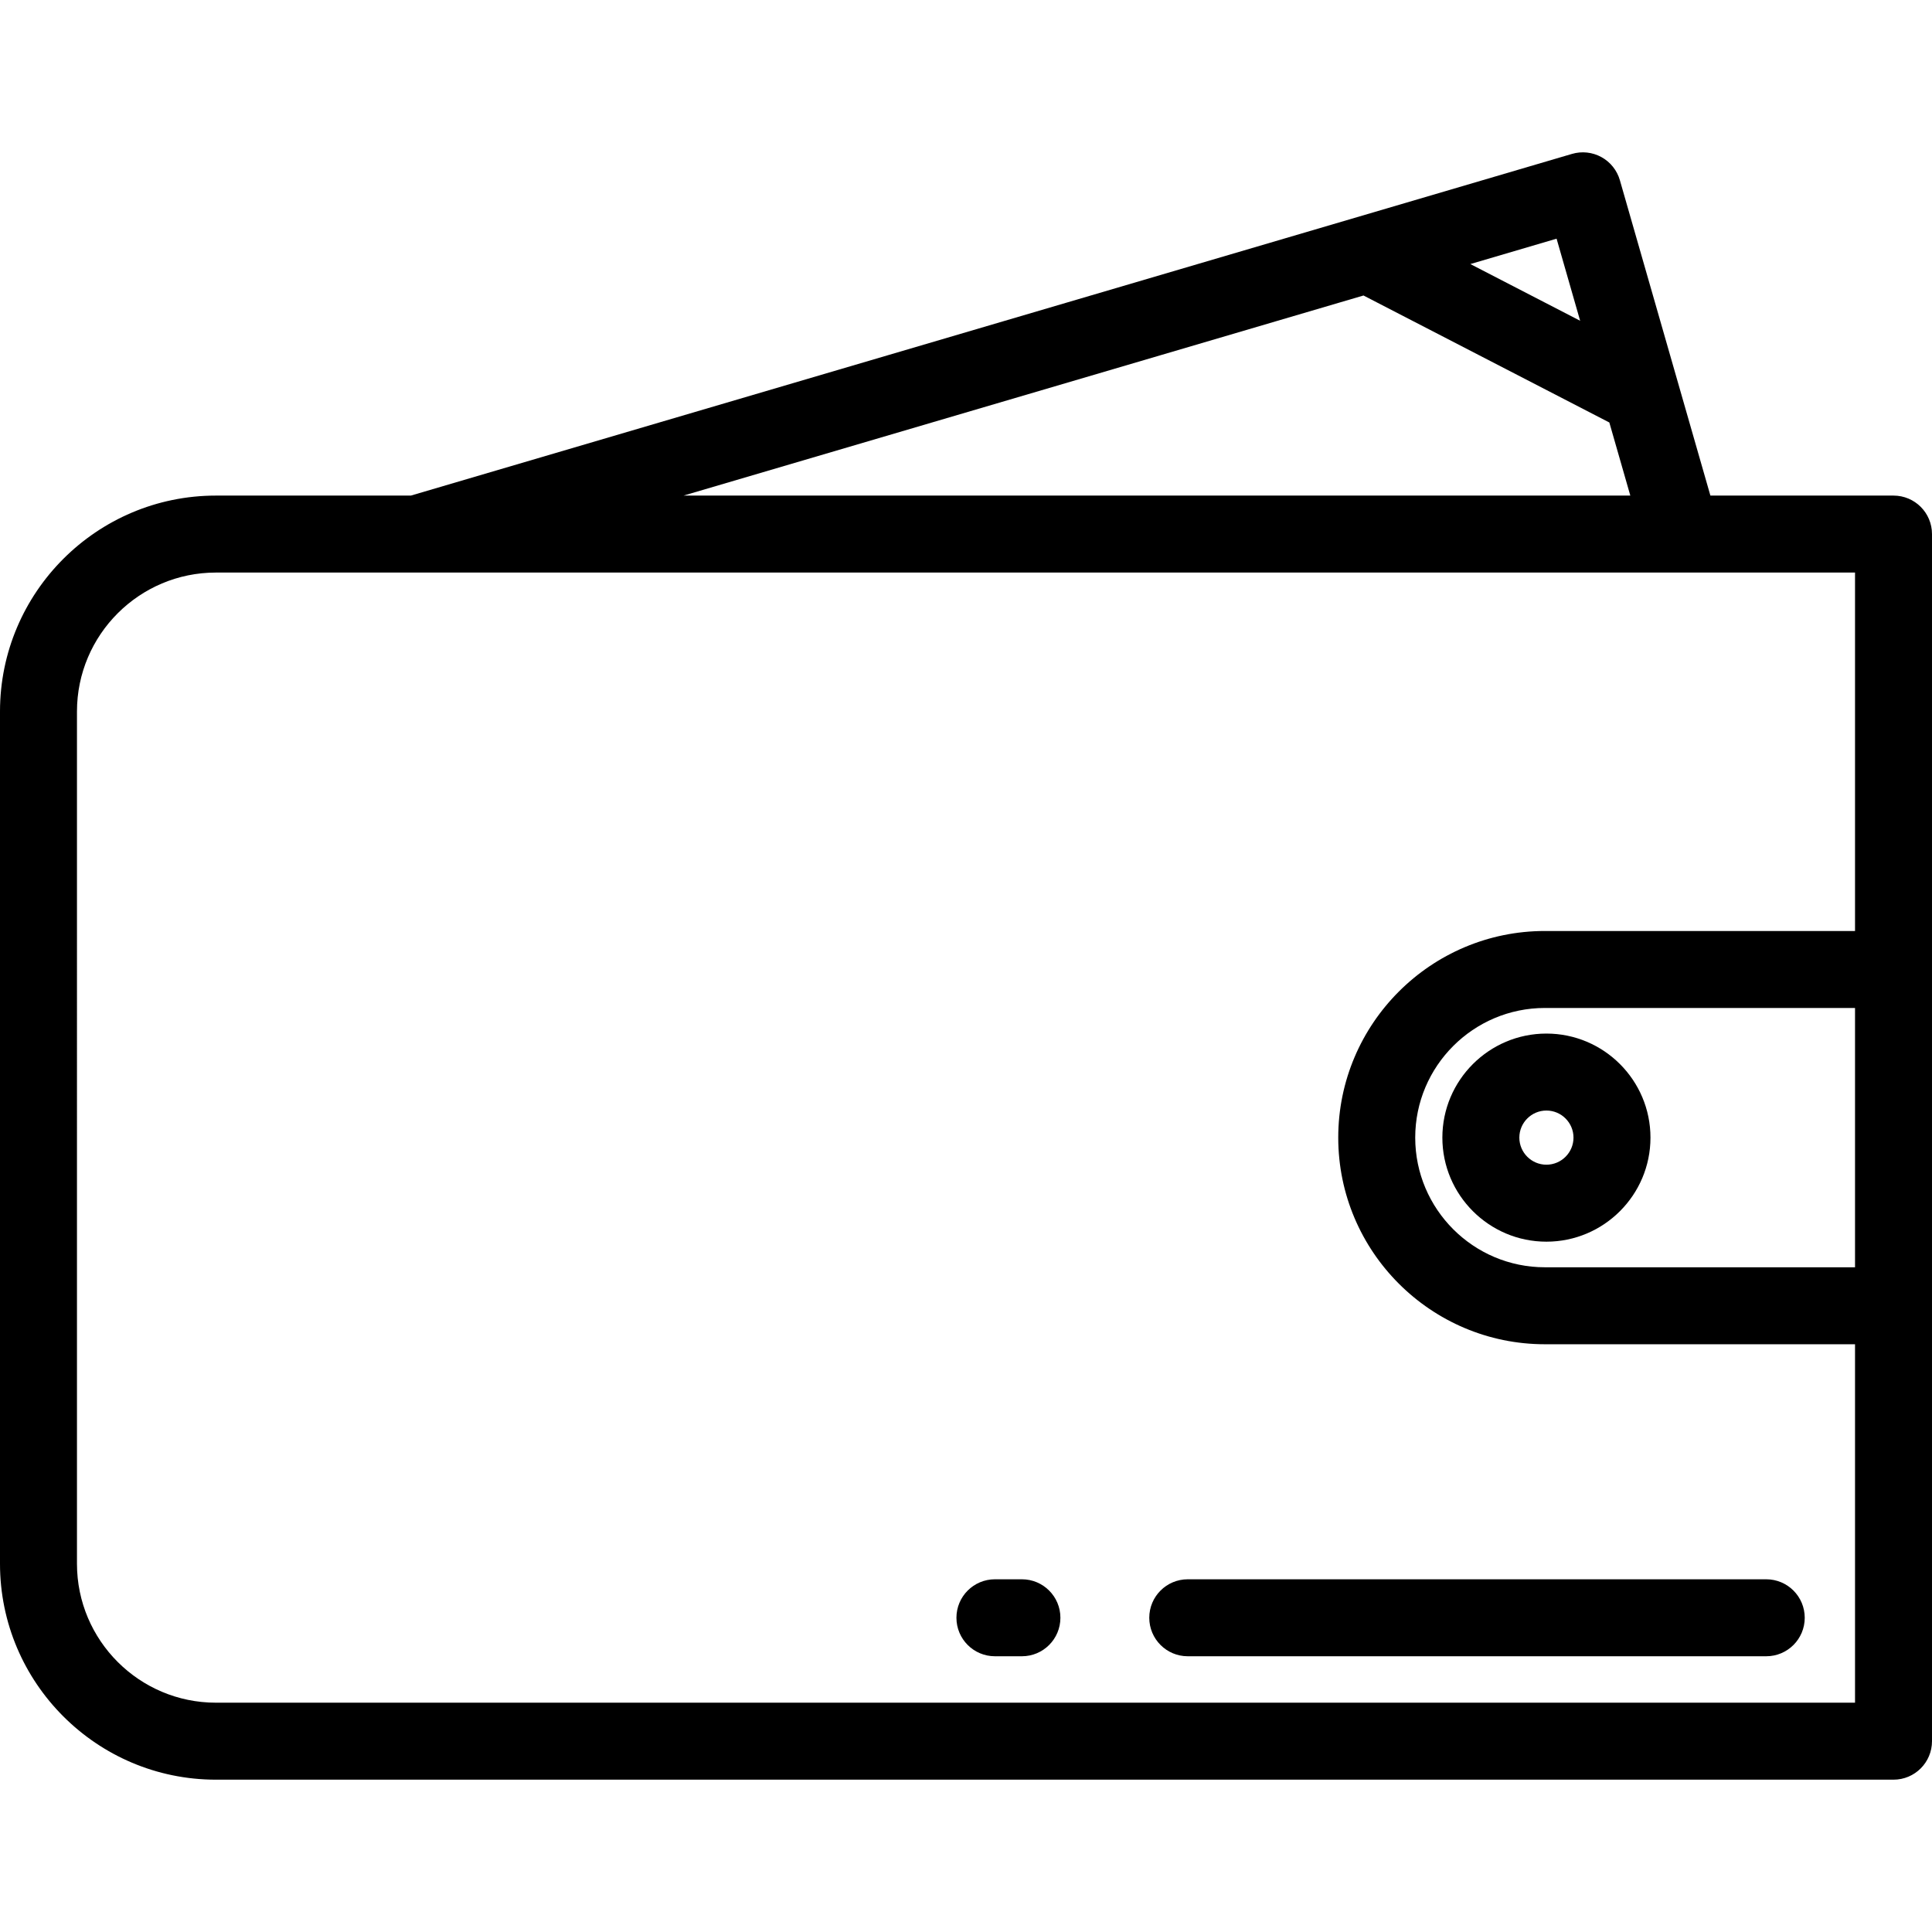
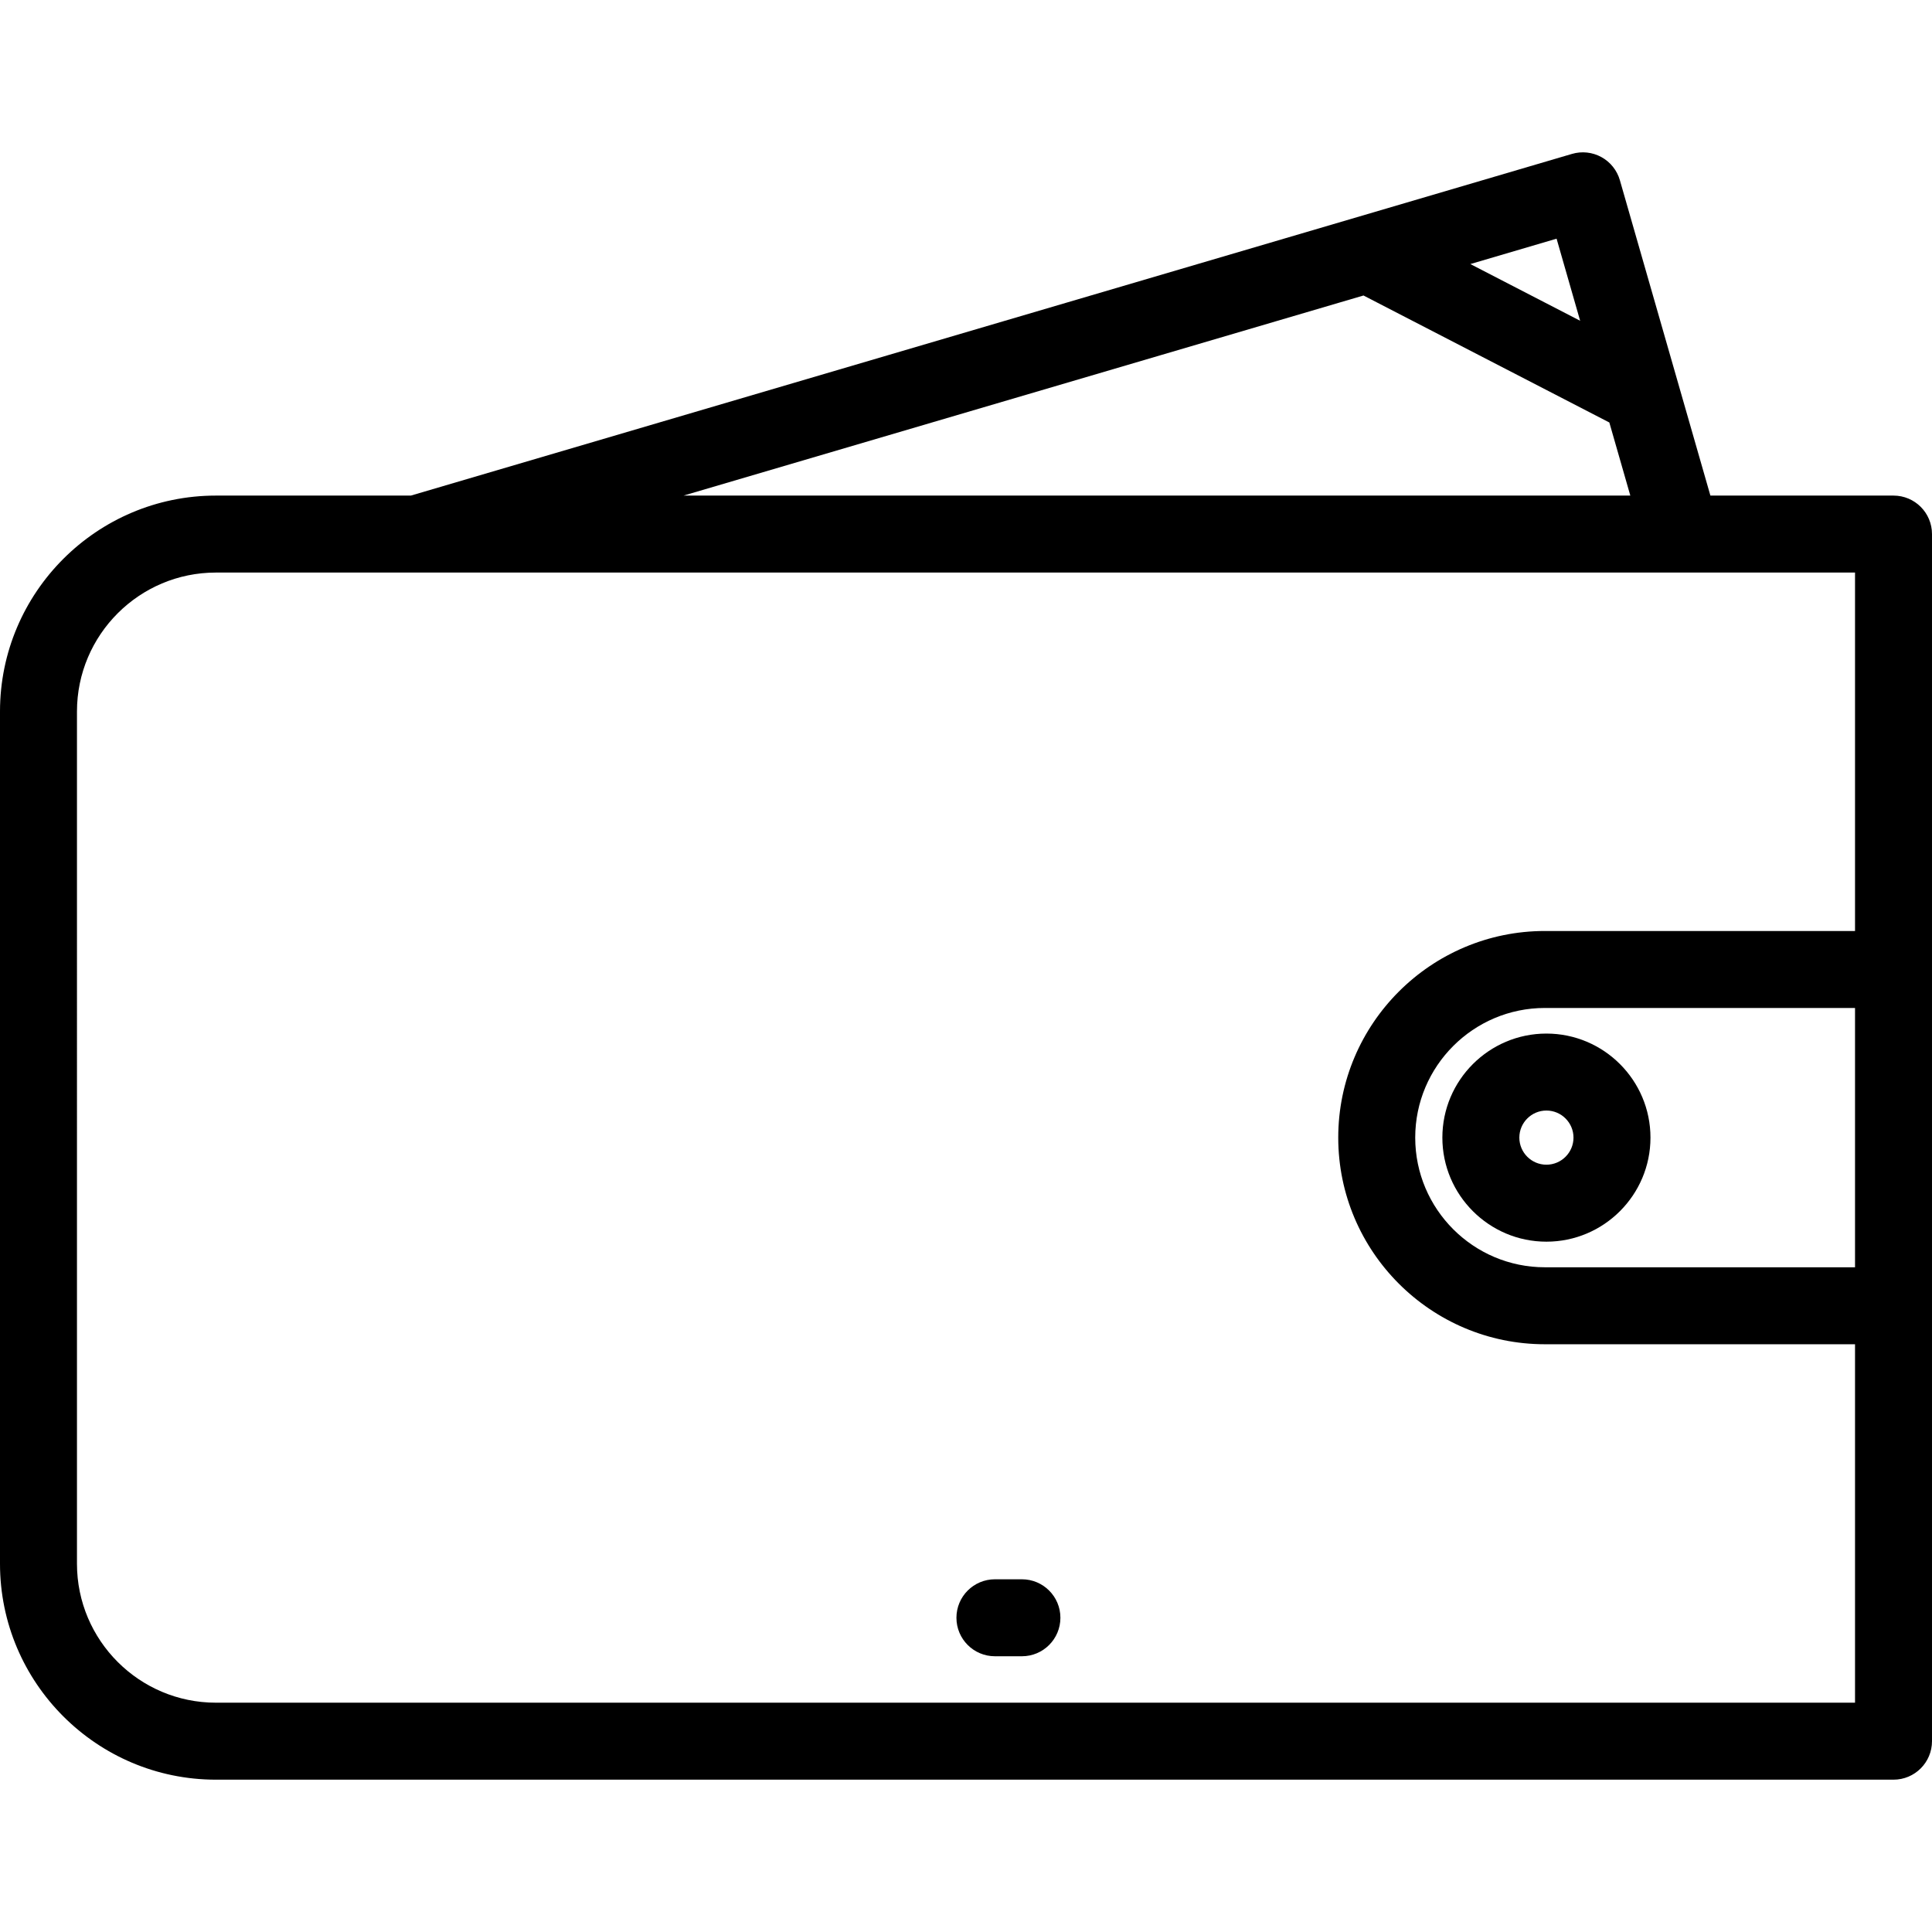
<svg xmlns="http://www.w3.org/2000/svg" xml:space="preserve" viewBox="0 0 512 512" id="Layer_1" version="1.1" width="800px" height="800px" fill="#000000">
  <g>
    <g>
      <path d="M501.801,131.336h-48.528l-23.989-83.579c-0.75-2.611-2.51-4.816-4.892-6.125c-2.382-1.309-5.184-1.615-7.792-0.847    L108.89,131.336H57.213C25.665,131.336,0,157,0,188.546v225.871c0,31.547,25.665,57.214,57.213,57.214h444.587    c5.632,0,10.199-4.566,10.199-10.199V141.535C512,135.902,507.433,131.336,501.801,131.336z M412.51,63.253l6.244,21.754    l-9.362-4.835l-19.734-10.193L412.51,63.253z M361.341,78.311L391.9,94.096l34.59,17.867l5.561,19.372H181.148L361.341,78.311z     M491.602,335.842h-82.194c-18.946,0-34.36-15.414-34.36-34.36s15.414-34.36,34.36-34.36h82.194V335.842z M491.602,246.723    h-82.194c-30.194,0-54.759,24.565-54.759,54.758s24.565,54.758,54.759,54.758h82.194v94.991H57.213    c-20.3,0-36.815-16.515-36.815-36.815V188.546c0-20.298,16.515-36.812,36.815-36.812h434.388V246.723z" />
    </g>
  </g>
  <g>
    <g>
      <path d="M409.816,273.907c-15.204,0-27.574,12.37-27.574,27.574c0,15.205,12.37,27.575,27.574,27.575    c15.205,0,27.575-12.37,27.575-27.575C437.391,286.277,425.021,273.907,409.816,273.907z M409.817,308.657    c-3.956,0-7.175-3.219-7.175-7.176c0-3.957,3.219-7.175,7.175-7.175c3.957,0,7.176,3.219,7.176,7.175    C416.993,305.437,413.775,308.657,409.817,308.657z" />
    </g>
  </g>
  <g>
    <g>
      <path d="M270.819,418.527h-7.155c-5.632,0-10.199,4.566-10.199,10.199c0,5.633,4.567,10.199,10.199,10.199h7.155    c5.632,0,10.199-4.566,10.199-10.199C281.019,423.093,276.452,418.527,270.819,418.527z" />
    </g>
  </g>
  <g>
    <g>
-       <path d="M468.074,418.527H314.767c-5.632,0-10.199,4.566-10.199,10.199c0,5.633,4.567,10.199,10.199,10.199h153.307    c5.632,0,10.199-4.566,10.199-10.199C478.273,423.093,473.706,418.527,468.074,418.527z" />
-     </g>
+       </g>
  </g>
</svg>